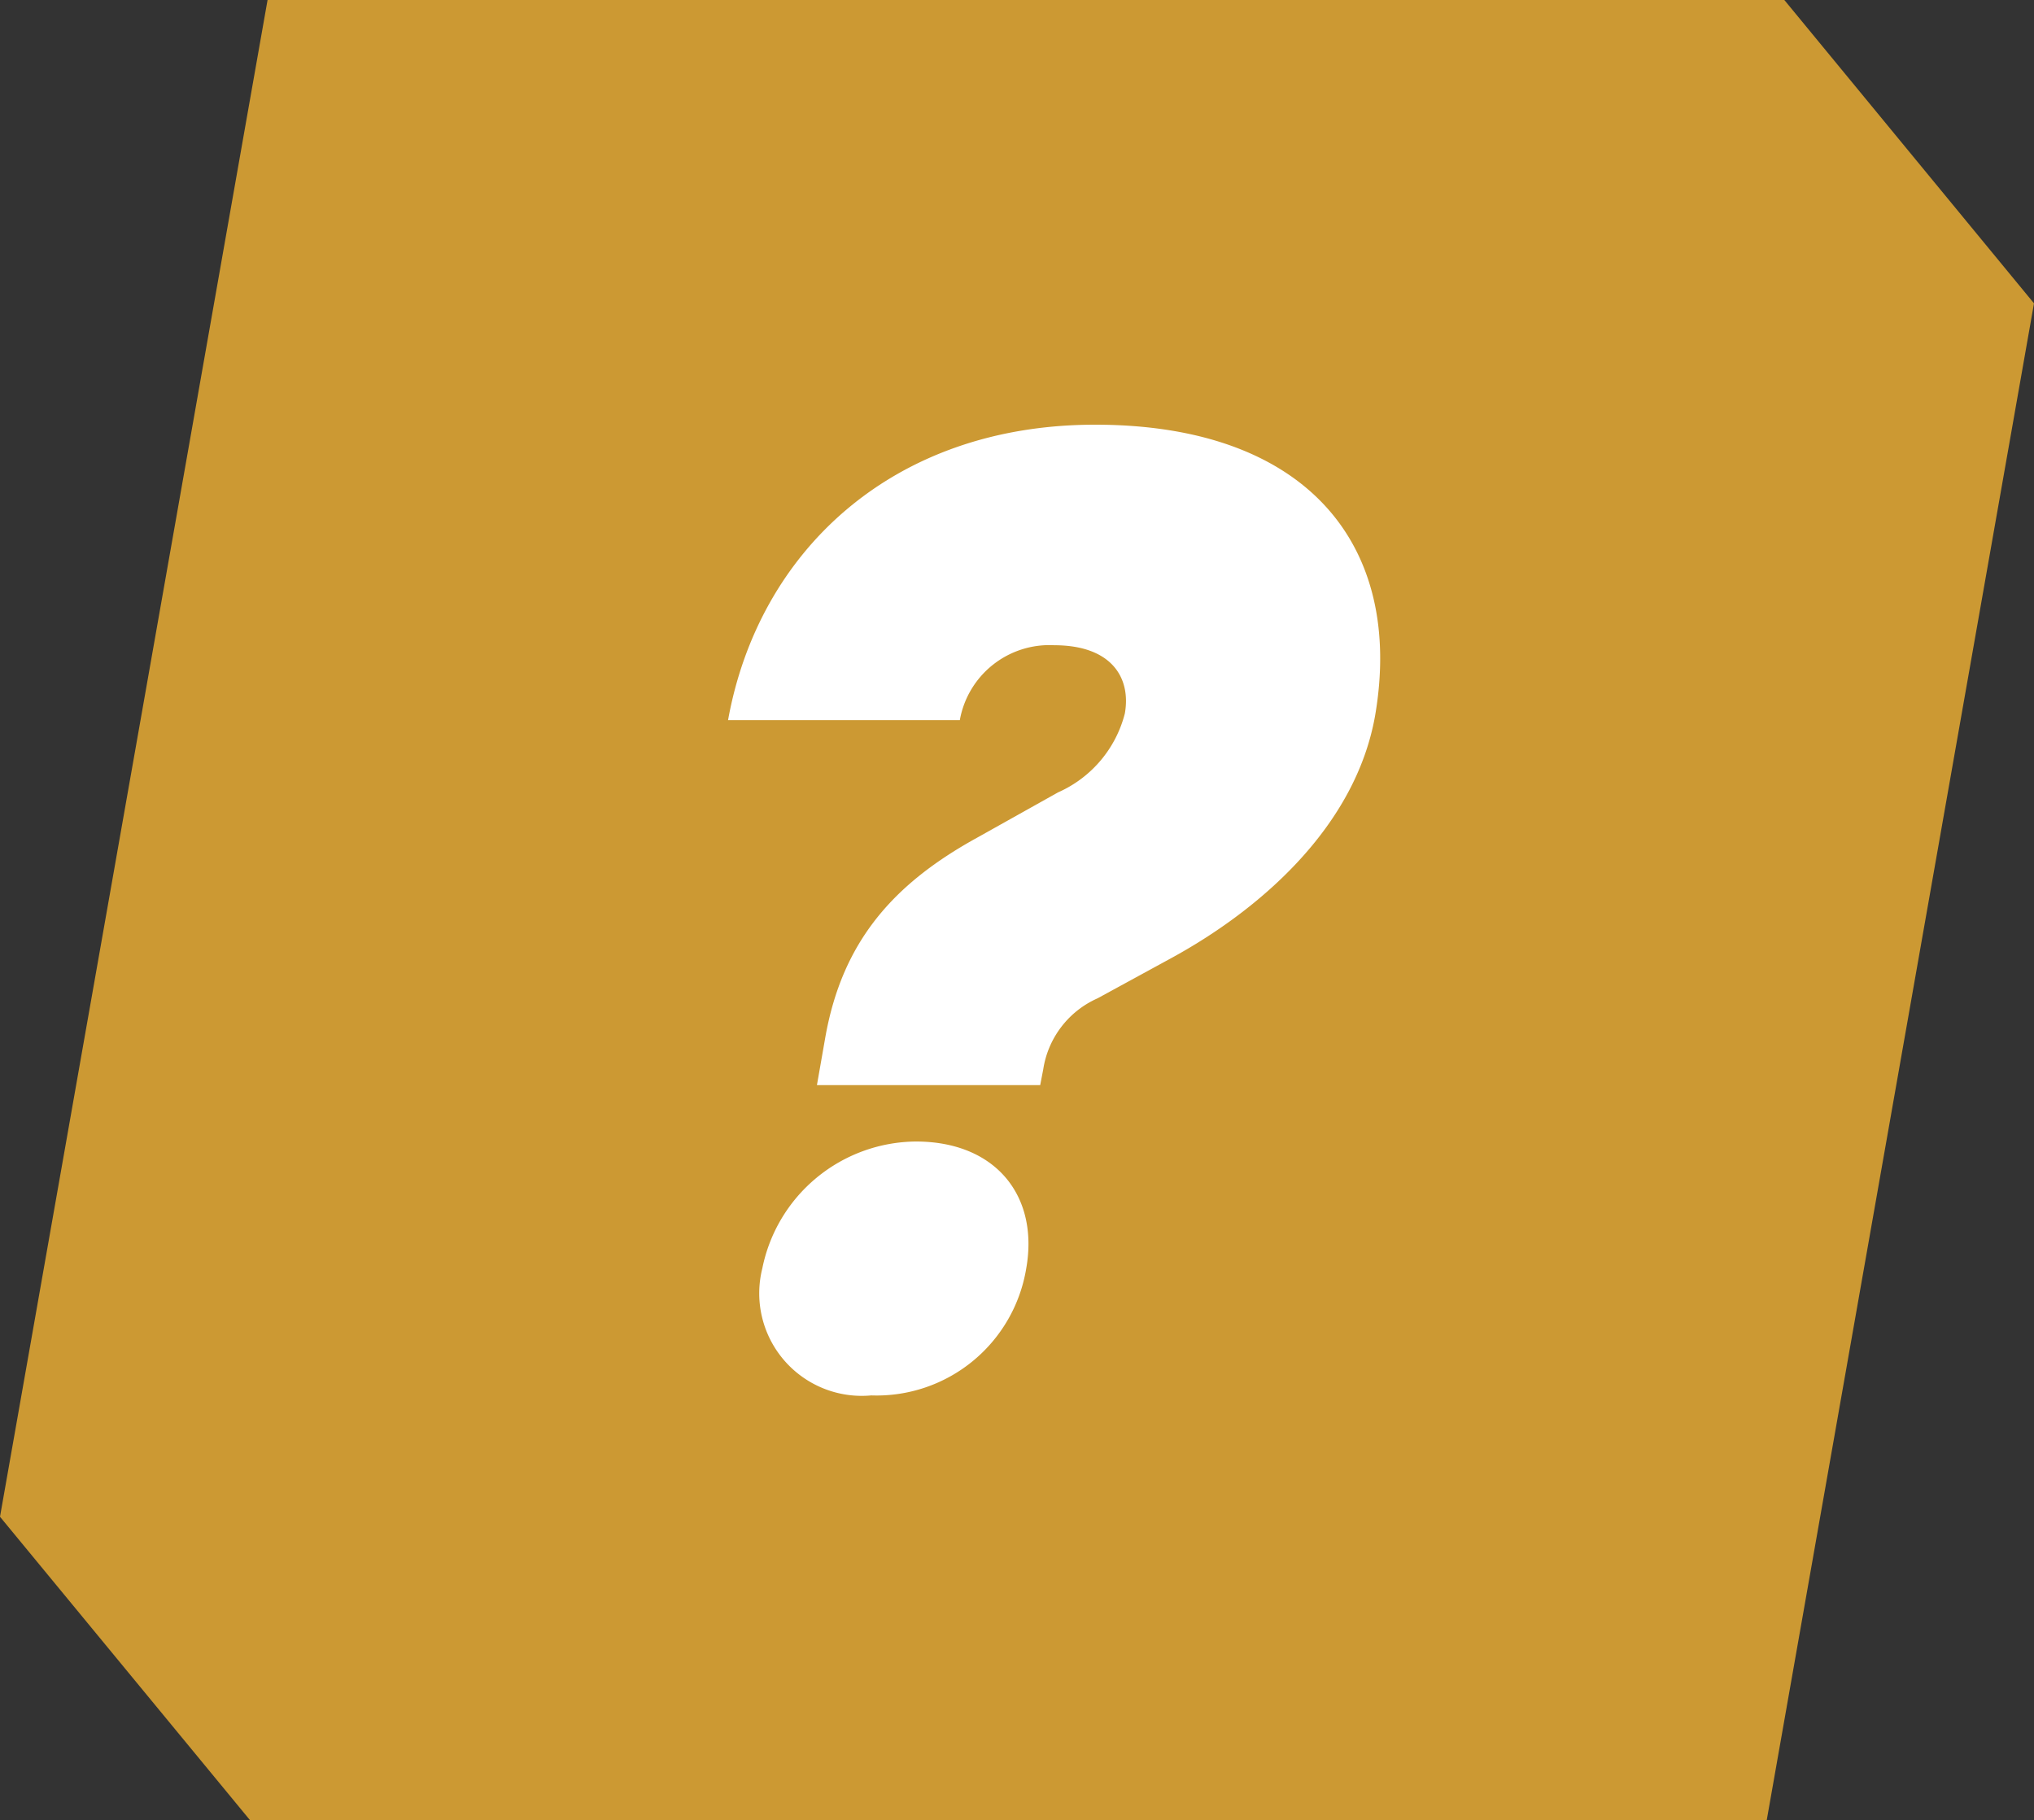
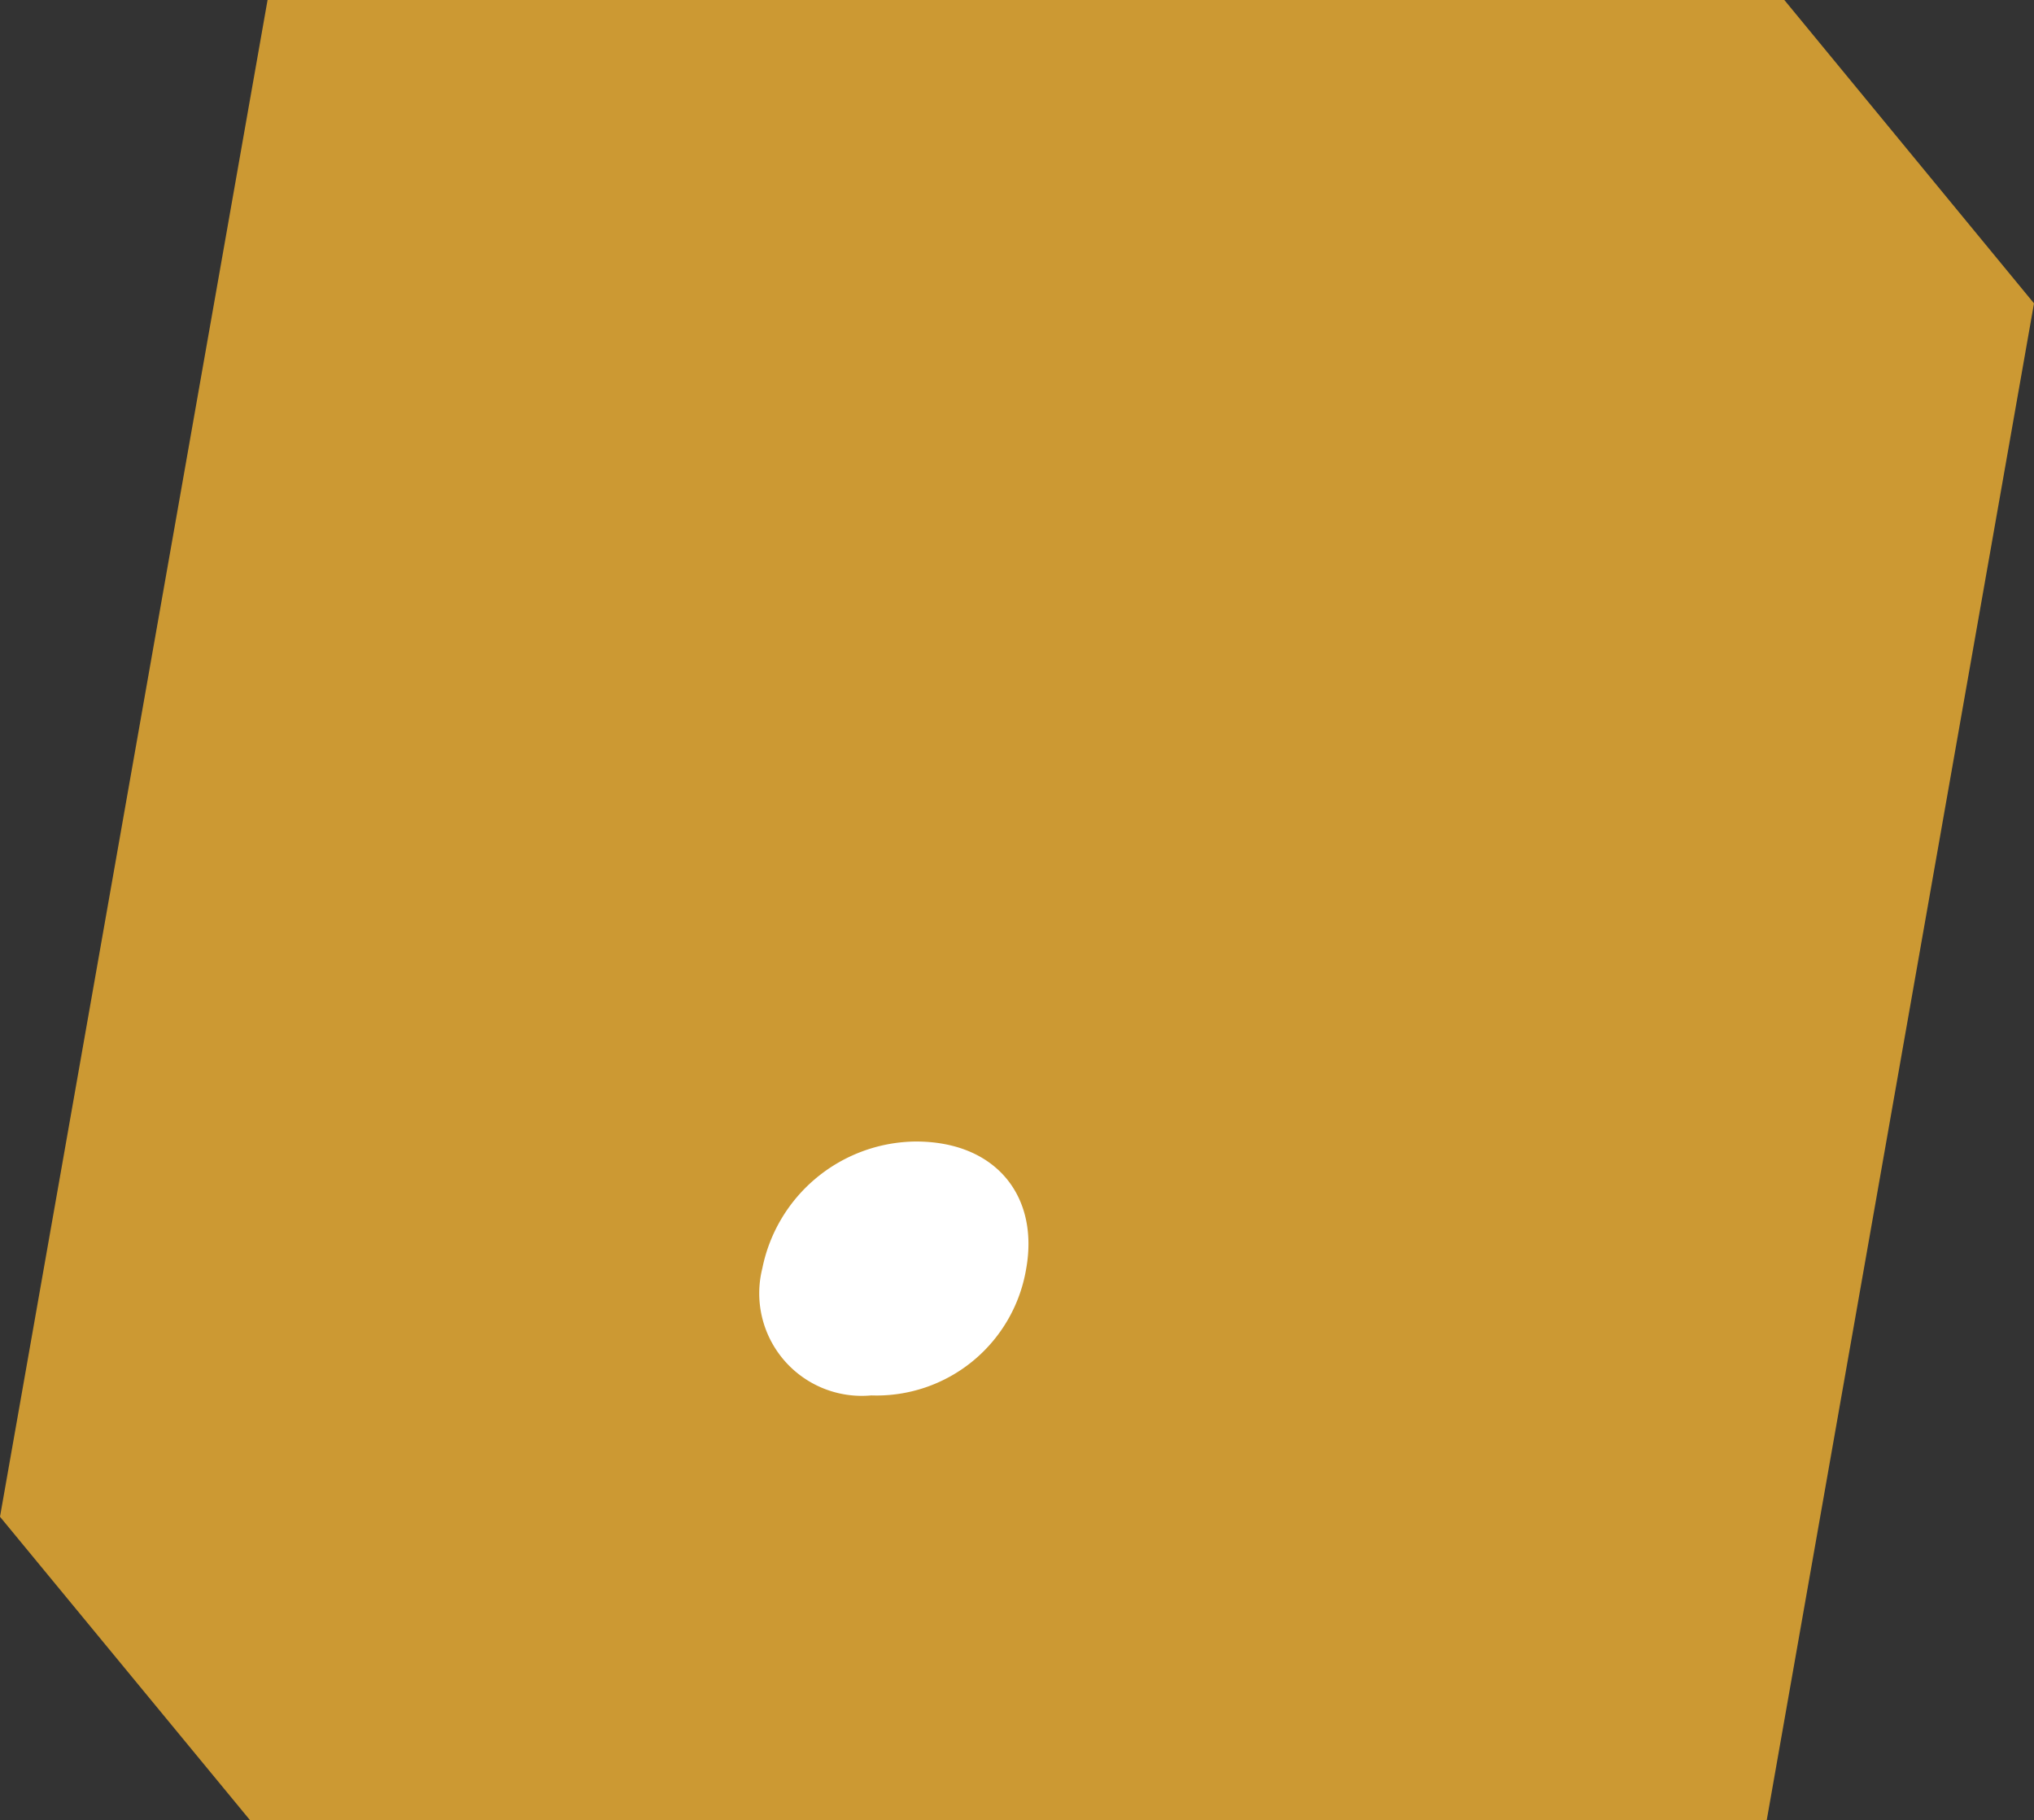
<svg xmlns="http://www.w3.org/2000/svg" width="67.05" height="60" viewBox="0 0 67.05 60">
  <rect x="0" y="0" width="67.05" height="60" fill="#333333" stroke="none" />
  <defs>
    <style>
      .a {
        fill: #c93;
        fill-rule: evenodd;
      }

      .b {
        fill: #fff;
      }
    </style>
  </defs>
  <g>
    <path class="a" d="M58.82,0l8.23,10L58.24,60h-50L0,50,8.82,0Z" />
    <g>
      <path class="b" d="M30.19,37.63a5.21,5.21,0,0,0-5.06,4.18A3.38,3.38,0,0,0,28.72,46a5,5,0,0,0,5.11-4.19C34.25,39.43,32.83,37.63,30.19,37.63Z" />
-       <path class="b" d="M36.1,14C29.41,14,25,18.19,24,23.74h7.64a3,3,0,0,1,3.11-2.47c1.88,0,2.54,1.06,2.33,2.25a3.9,3.9,0,0,1-2.2,2.6l-2.68,1.5c-2.72,1.5-4.44,3.39-5,6.61l-.27,1.54h7.36l.1-.52a3.07,3.07,0,0,1,1.79-2.34l2.42-1.32c2.92-1.59,6.08-4.32,6.73-8C46.29,18,43.11,14,36.1,14Z" />
    </g>
  </g>
</svg>